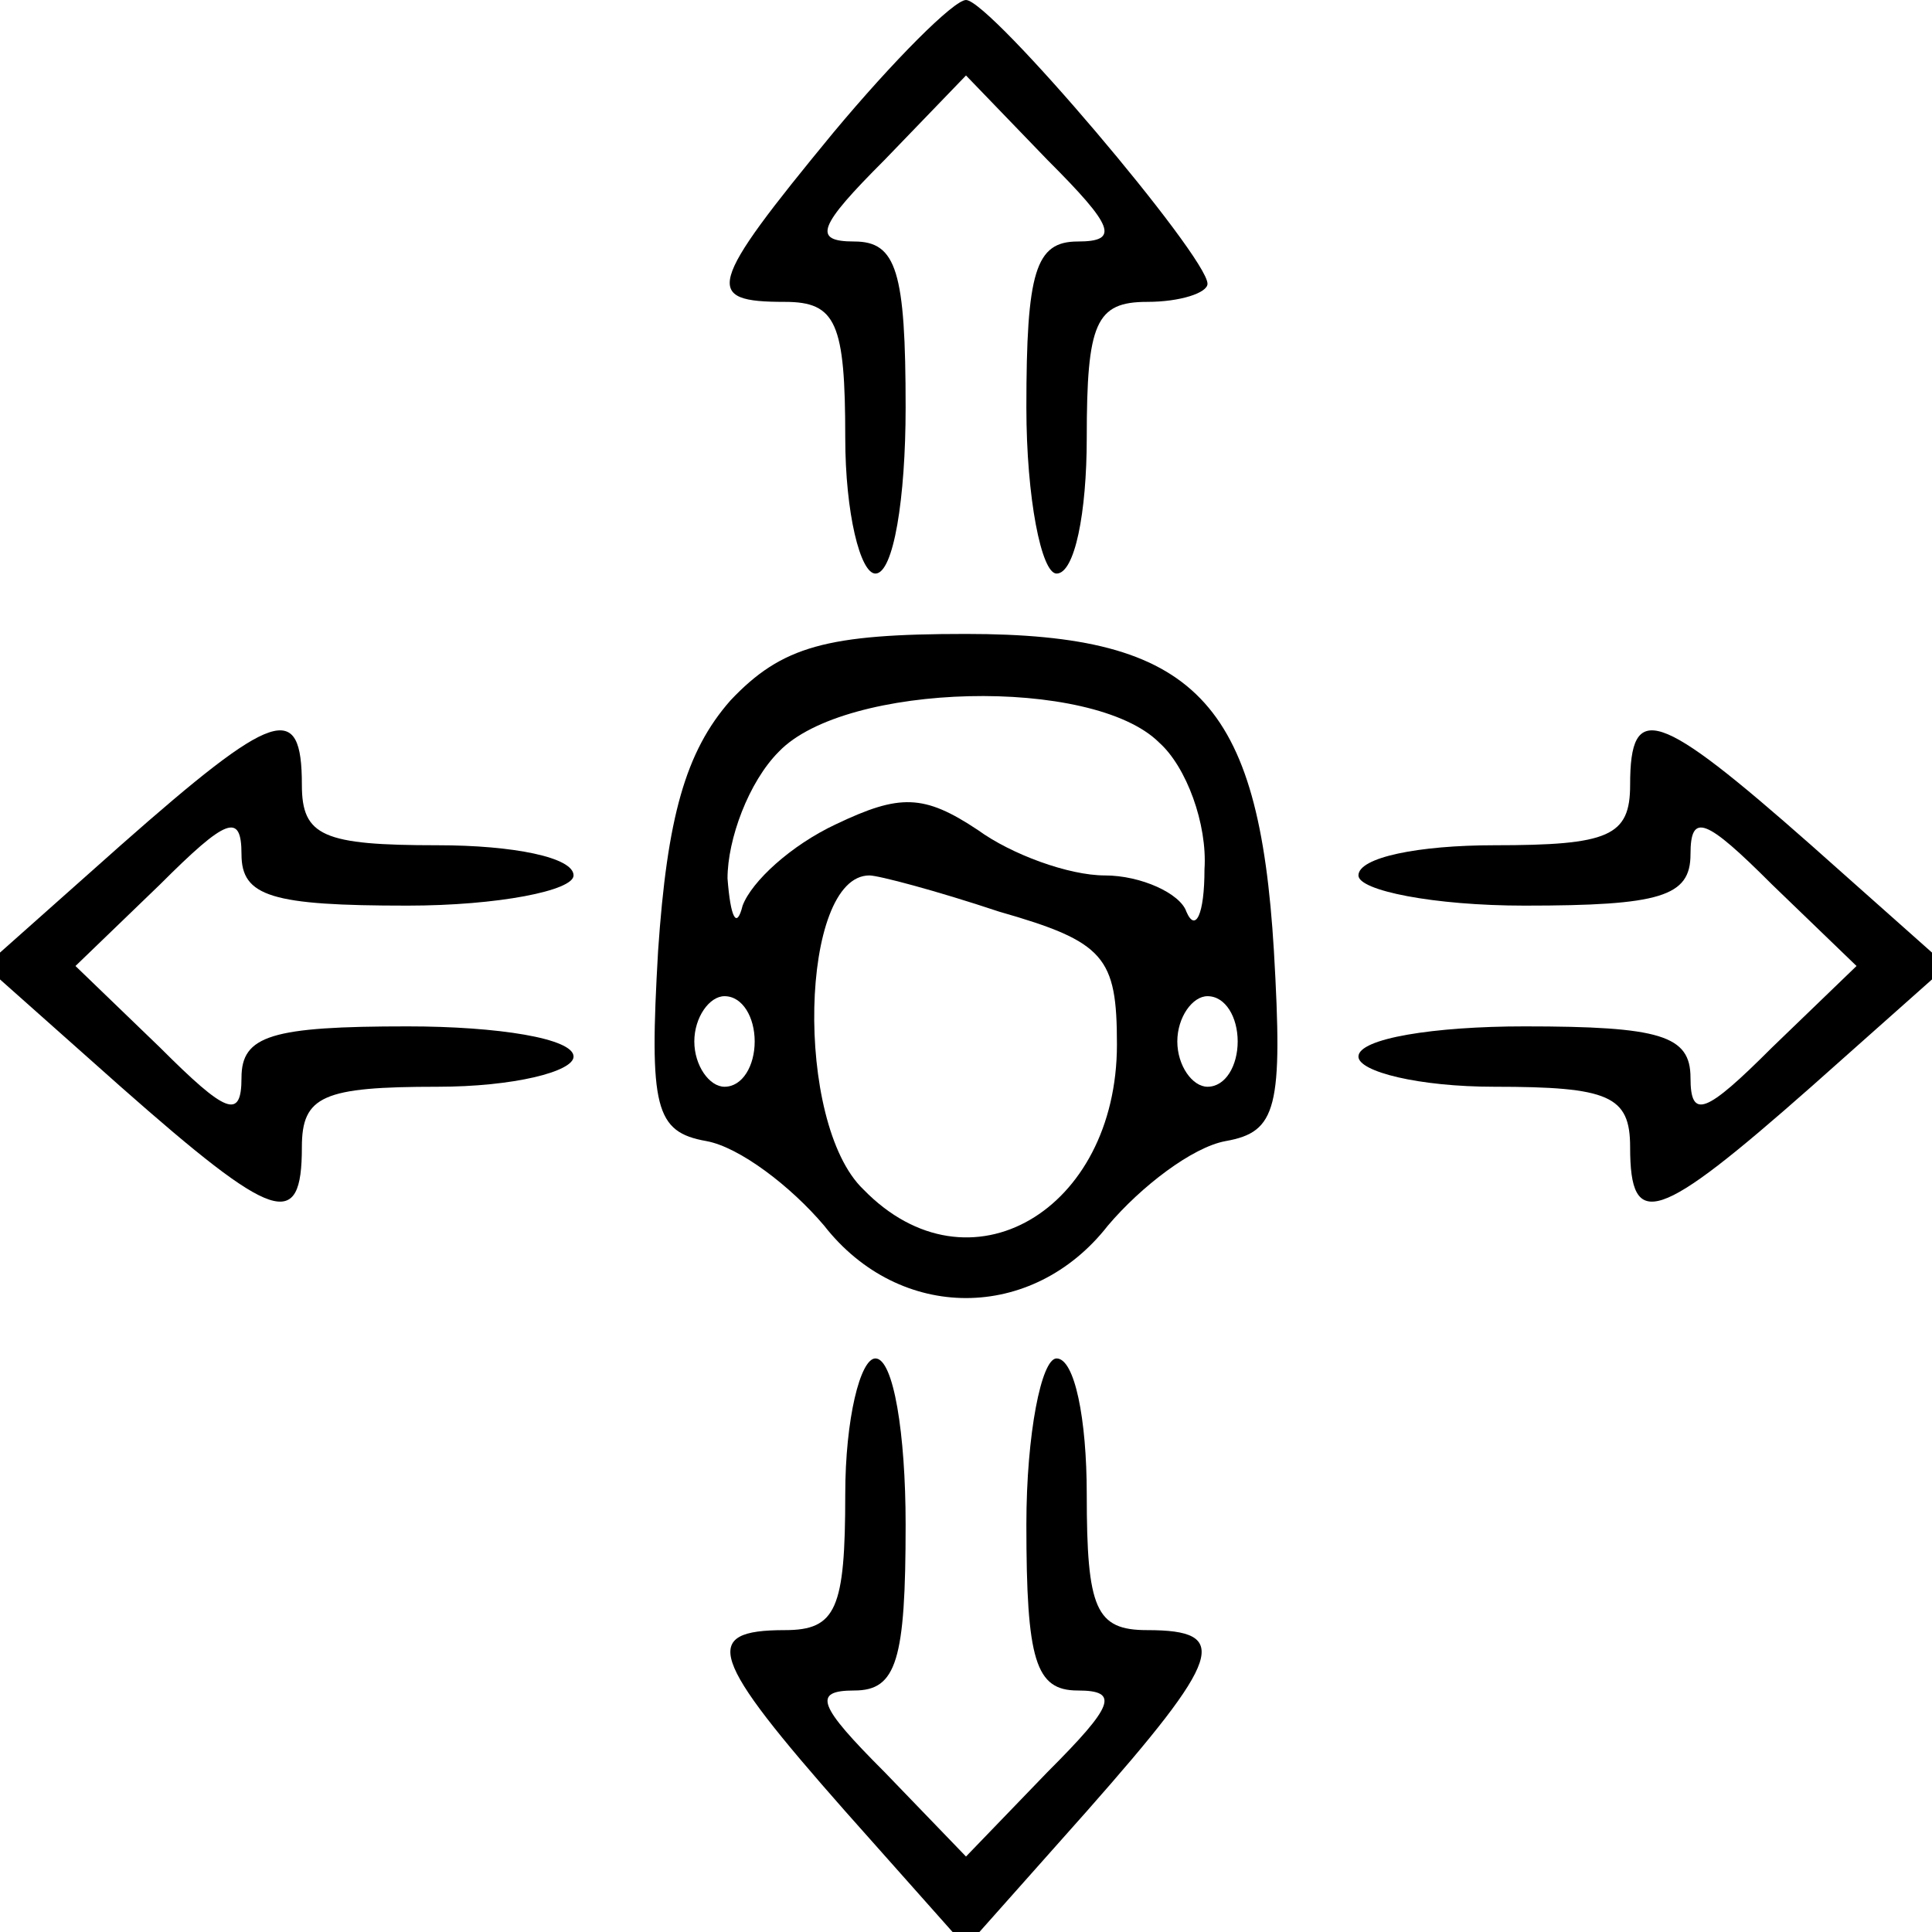
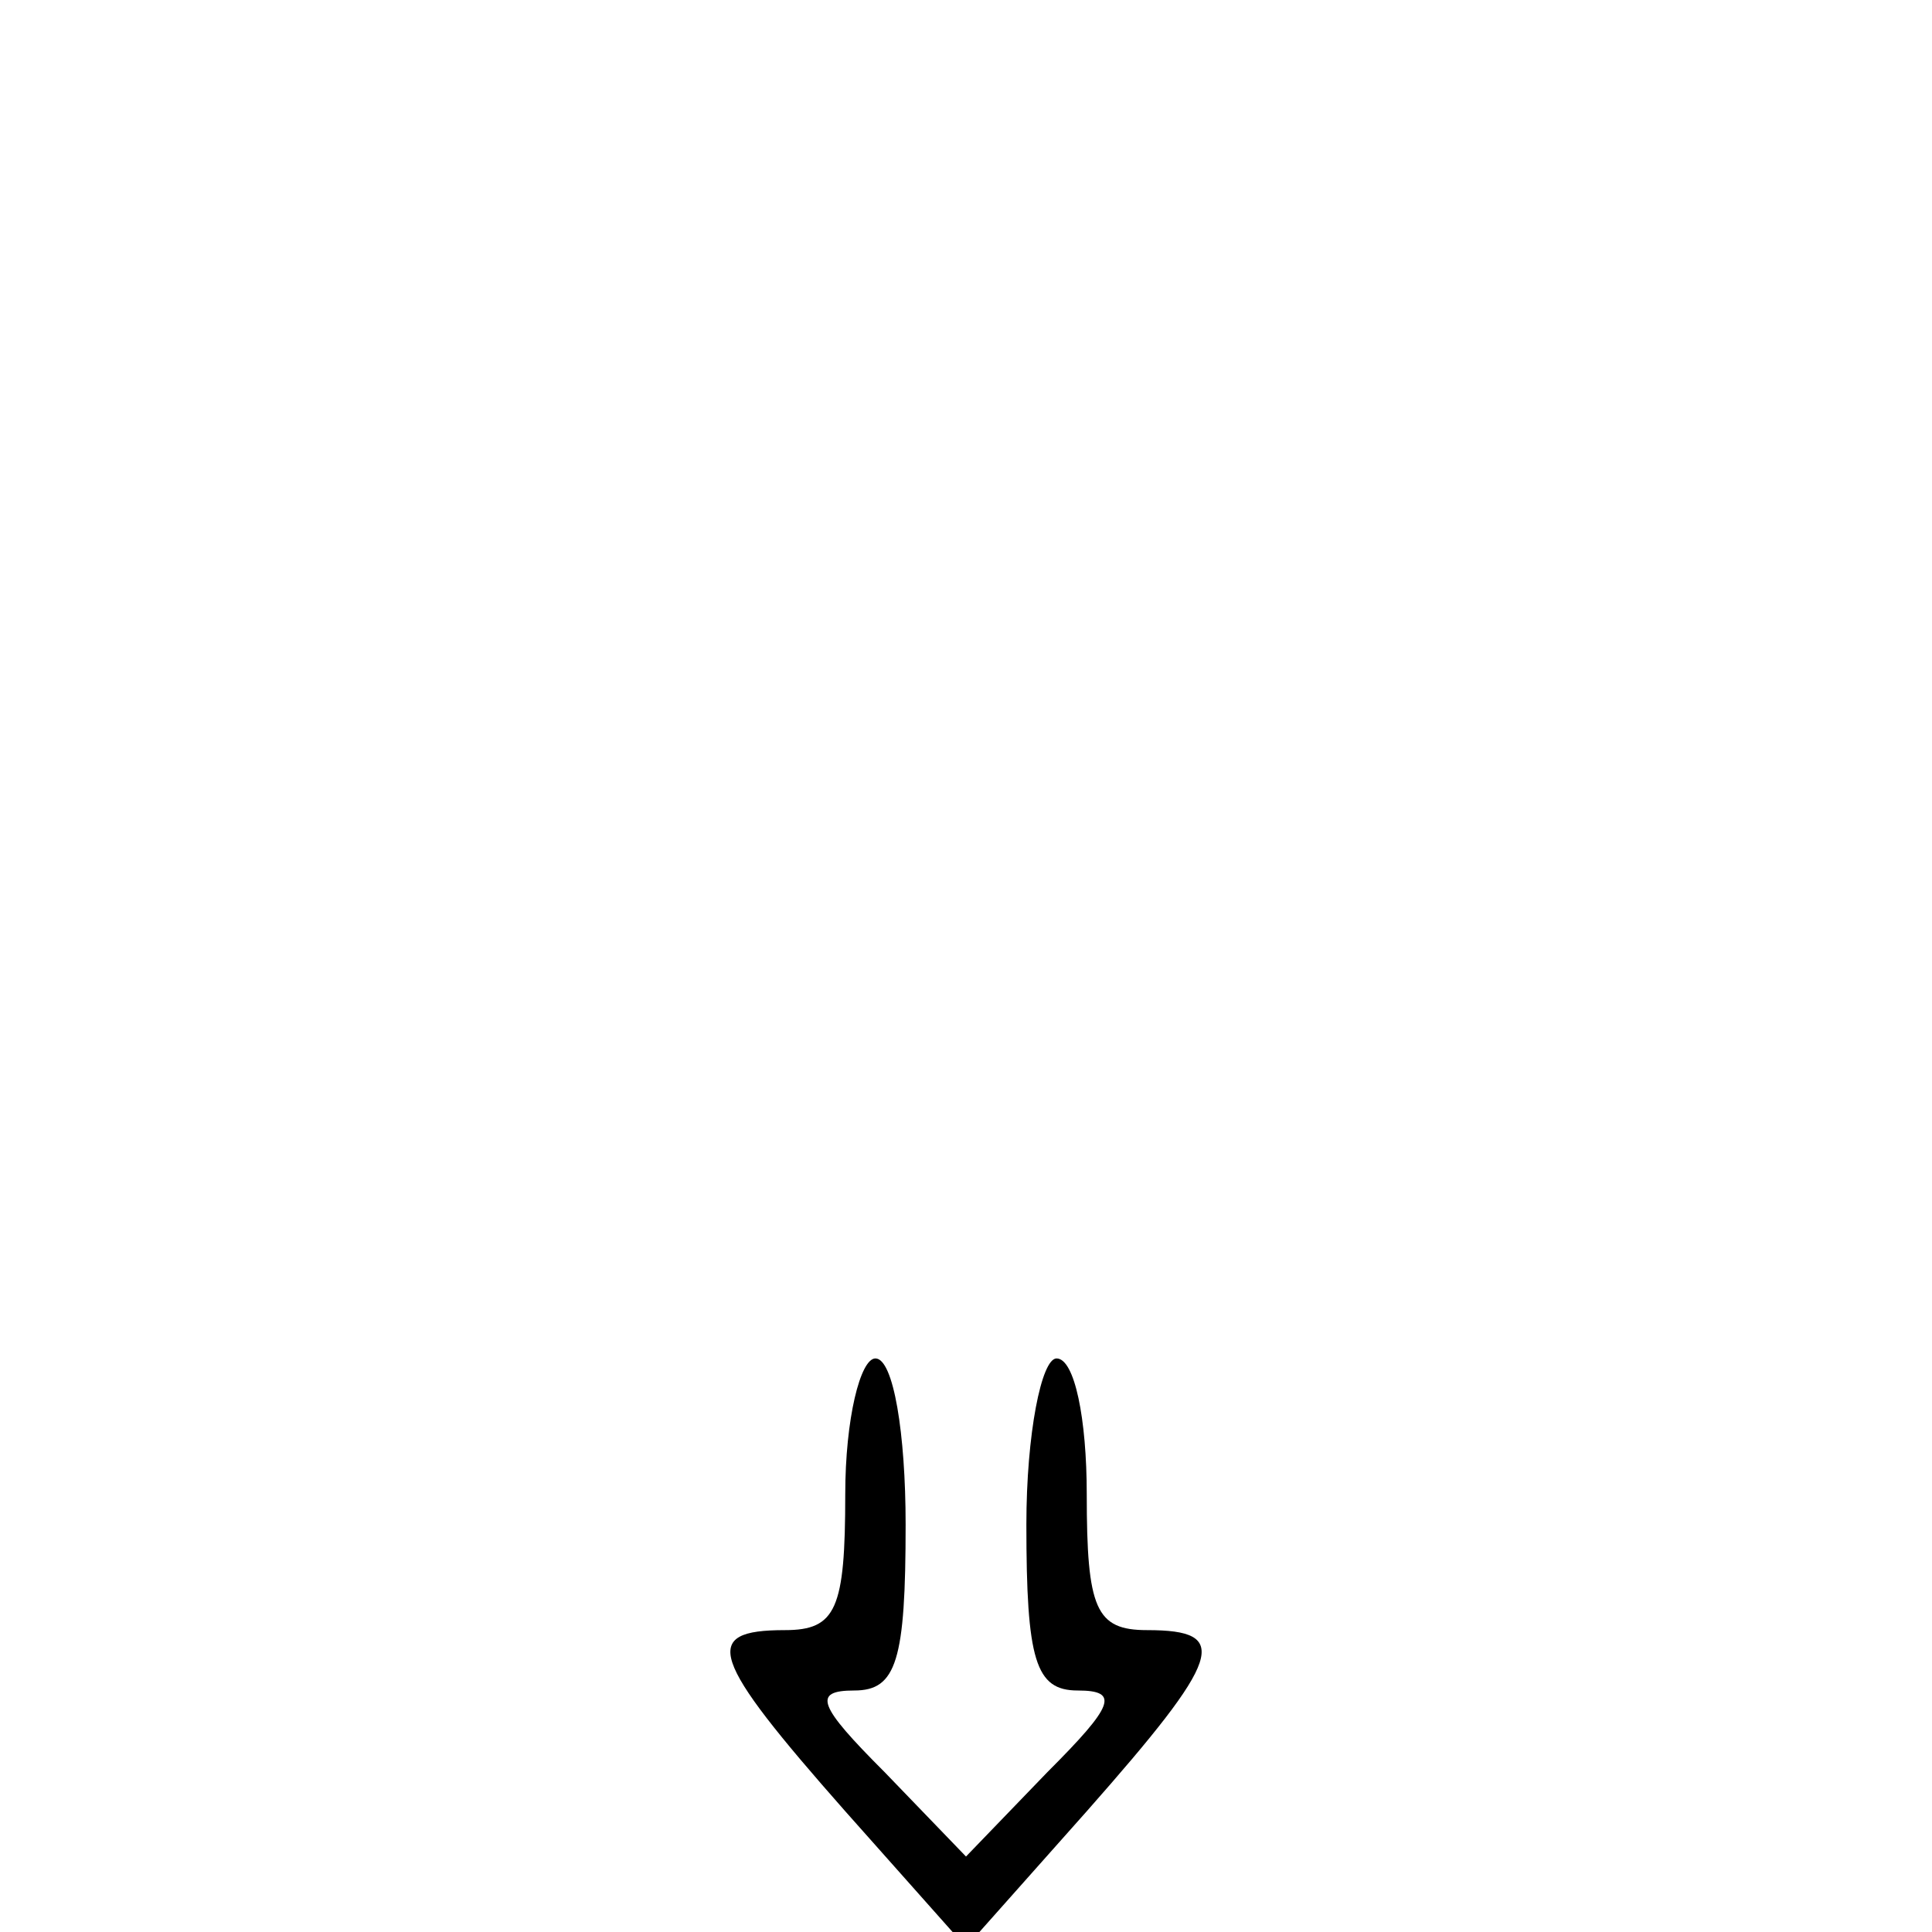
<svg xmlns="http://www.w3.org/2000/svg" preserveAspectRatio="xMidYMid meet" viewBox="0 0 64 64" height="64pt" width="64pt" version="1.0">
  <g stroke="none" fill="#000000" transform="translate(0,64) scale(0.1,-0.1)">
-     <path d="M276 596 c-42 -51 -43 -56 -16 -56 17 0 20 -7 20 -45 0 -25 5 -45 10 -45 6 0 10 25 10 55 0 45 -3 55 -17 55 -14 0 -12 5 10 27 l27 28 27 -28 c22 -22 24 -27 10 -27 -14 0 -17 -10 -17 -55 0 -30 5 -55 10 -55 6 0 10 20 10 45 0 38 3 45 20 45 11 0 20 3 20 6 0 9 -72 94 -80 94 -4 0 -24 -20 -44 -44z" />
-     <path d="M242 408 c-15 -17 -21 -39 -24 -83 -3 -52 -1 -60 16 -63 11 -2 28 -15 39 -28 25 -32 69 -32 94 0 11 13 28 26 39 28 17 3 19 11 16 63 -5 83 -26 105 -102 105 -46 0 -61 -4 -78 -22z m142 -14 c9 -8 16 -27 15 -42 0 -15 -3 -21 -6 -14 -2 6 -15 12 -27 12 -12 0 -31 7 -42 15 -18 12 -26 12 -47 2 -15 -7 -28 -19 -31 -27 -2 -8 -4 -4 -5 9 0 13 7 32 17 42 22 23 104 25 126 3z m-53 -56 c35 -10 39 -15 39 -44 0 -55 -49 -84 -84 -48 -23 22 -21 104 2 104 3 0 22 -5 43 -12z m-81 -43 c0 -8 -4 -15 -10 -15 -5 0 -10 7 -10 15 0 8 5 15 10 15 6 0 10 -7 10 -15z m160 0 c0 -8 -4 -15 -10 -15 -5 0 -10 7 -10 15 0 8 5 15 10 15 6 0 10 -7 10 -15z" />
-     <path d="M40 360 l-45 -40 45 -40 c51 -45 60 -48 60 -20 0 17 7 20 45 20 25 0 45 5 45 10 0 6 -25 10 -55 10 -45 0 -55 -3 -55 -17 0 -14 -5 -12 -27 10 l-28 27 28 27 c22 22 27 24 27 10 0 -14 10 -17 55 -17 30 0 55 5 55 10 0 6 -20 10 -45 10 -38 0 -45 3 -45 20 0 28 -9 25 -60 -20z" />
-     <path d="M540 380 c0 -17 -7 -20 -45 -20 -25 0 -45 -4 -45 -10 0 -5 25 -10 55 -10 45 0 55 3 55 17 0 14 5 12 27 -10 l28 -27 -28 -27 c-22 -22 -27 -24 -27 -10 0 14 -10 17 -55 17 -30 0 -55 -4 -55 -10 0 -5 20 -10 45 -10 38 0 45 -3 45 -20 0 -28 9 -25 60 20 l45 40 -45 40 c-51 45 -60 48 -60 20z" />
    <path d="M280 145 c0 -38 -3 -45 -20 -45 -28 0 -25 -9 20 -60 l40 -45 40 45 c45 51 48 60 20 60 -17 0 -20 7 -20 45 0 25 -4 45 -10 45 -5 0 -10 -25 -10 -55 0 -45 3 -55 17 -55 14 0 12 -5 -10 -27 l-27 -28 -27 28 c-22 22 -24 27 -10 27 14 0 17 10 17 55 0 30 -4 55 -10 55 -5 0 -10 -20 -10 -45z" />
  </g>
</svg>